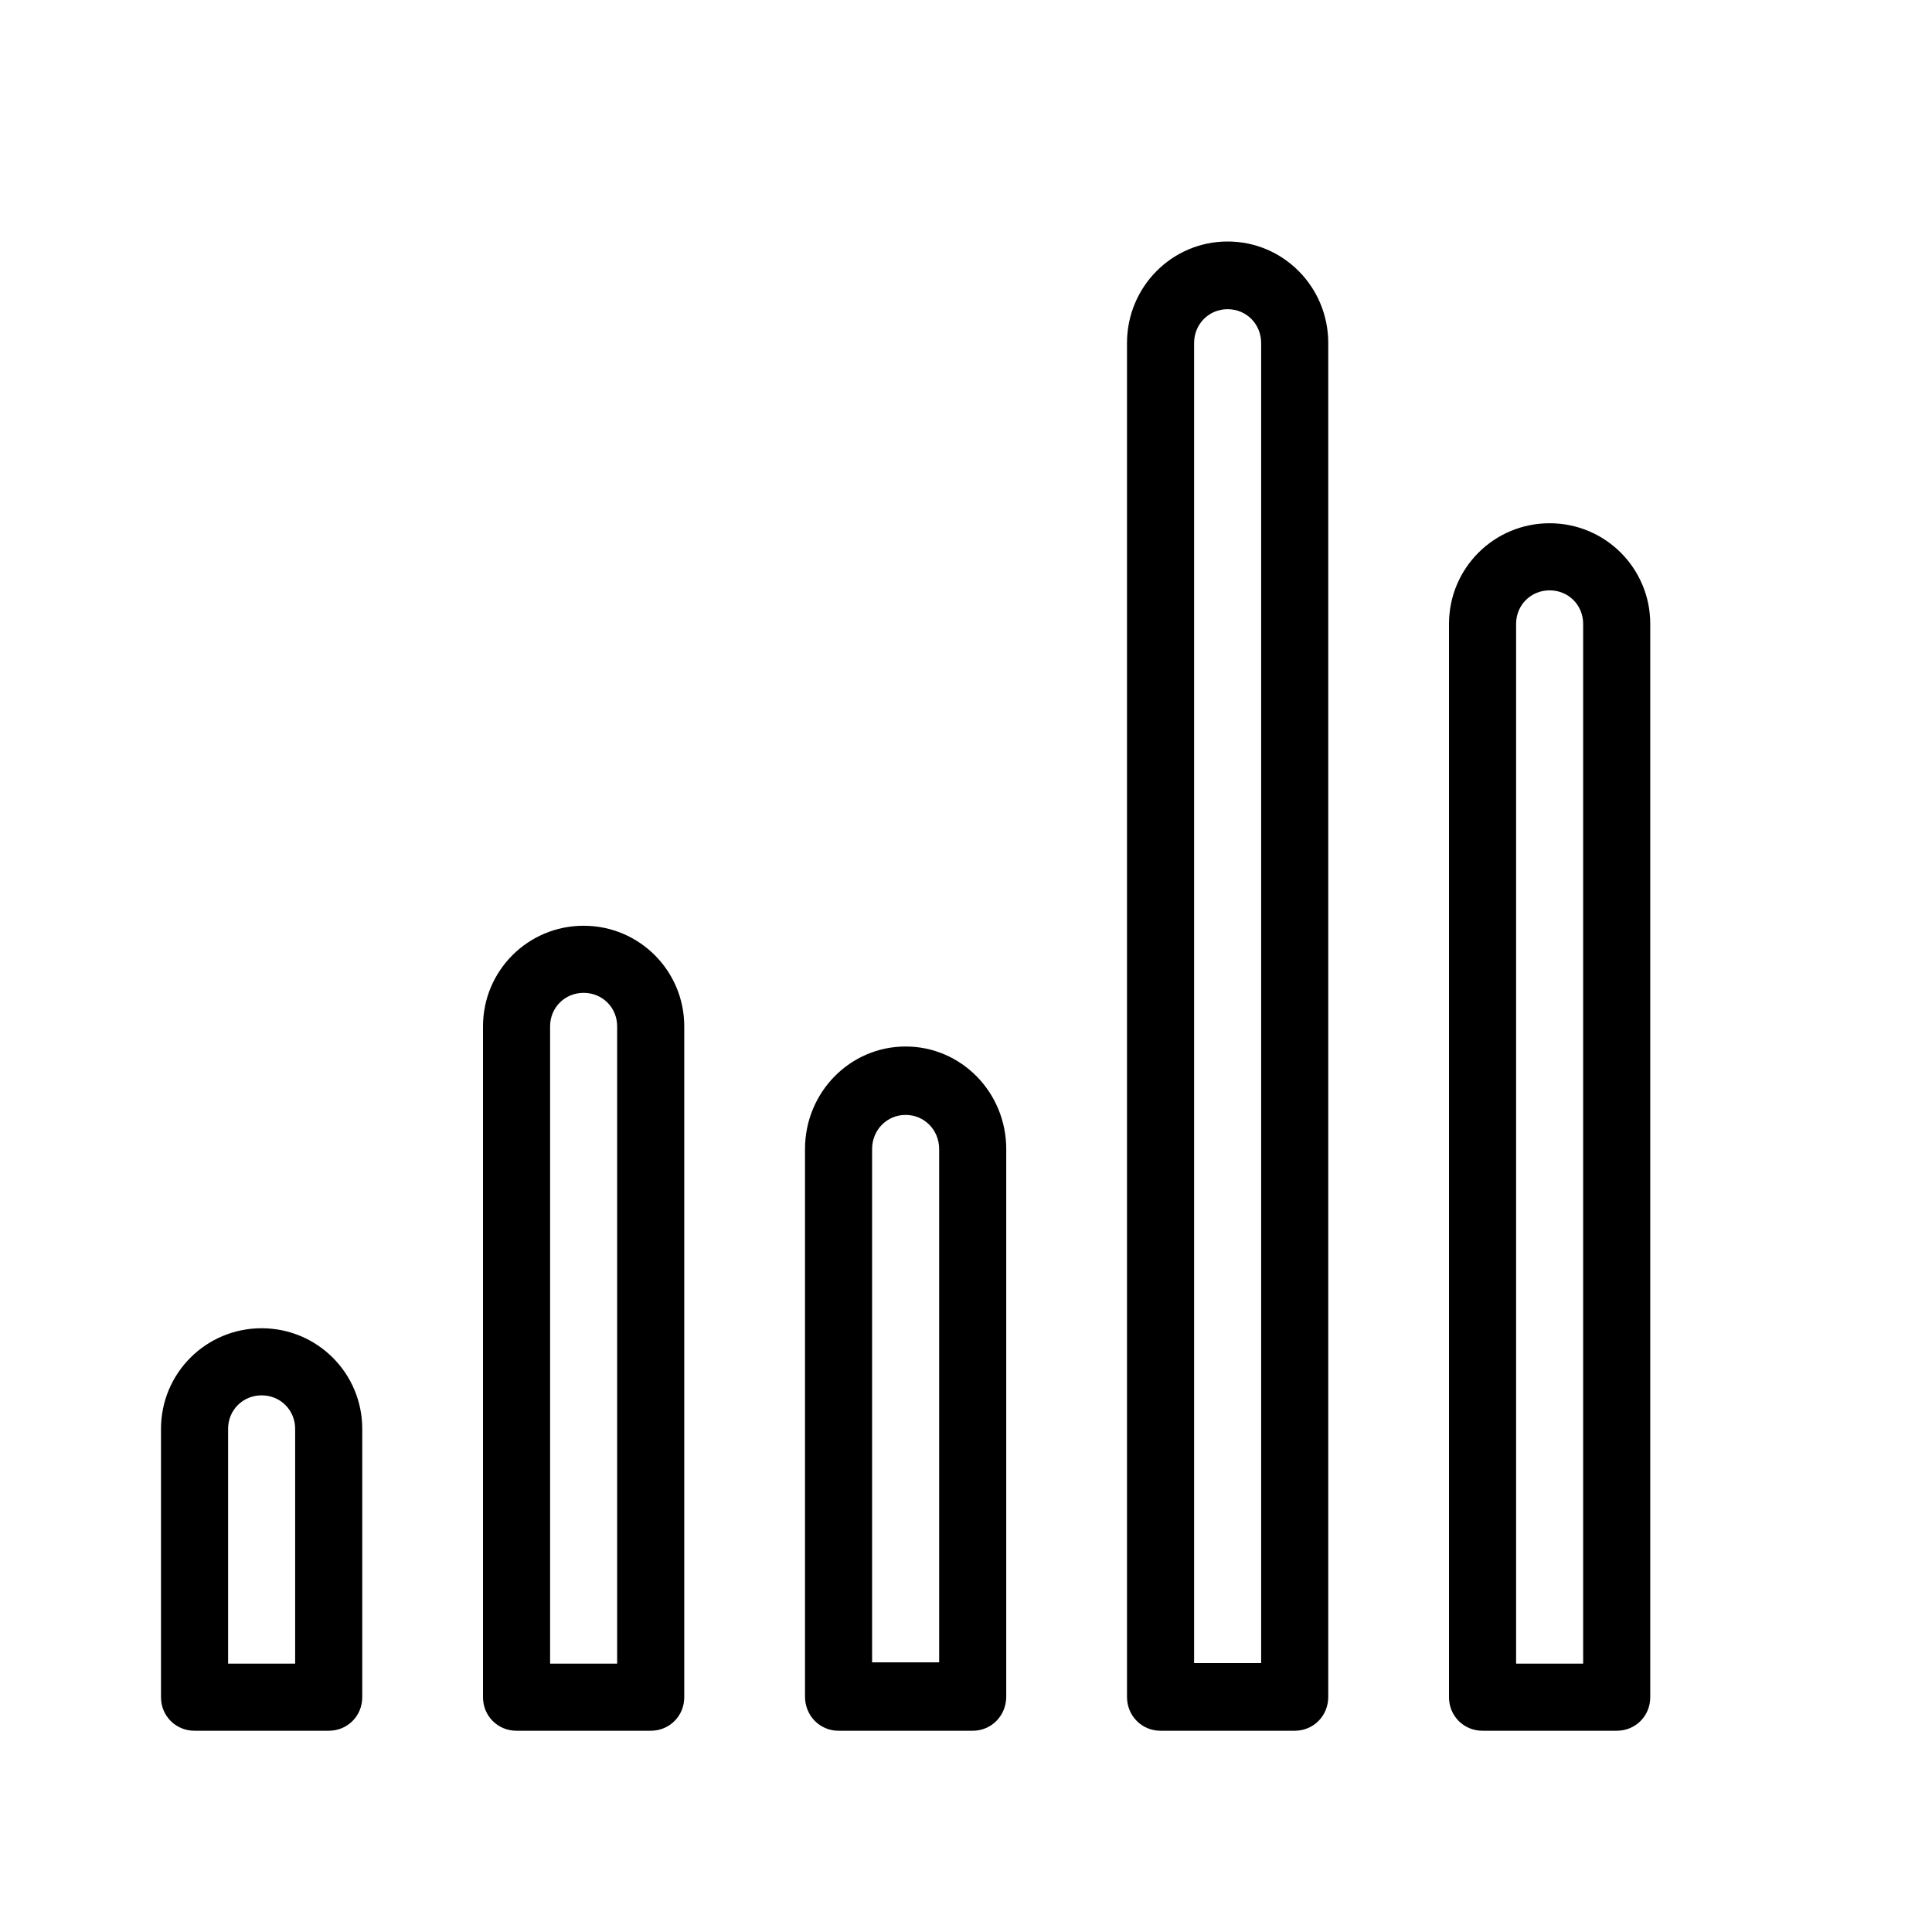
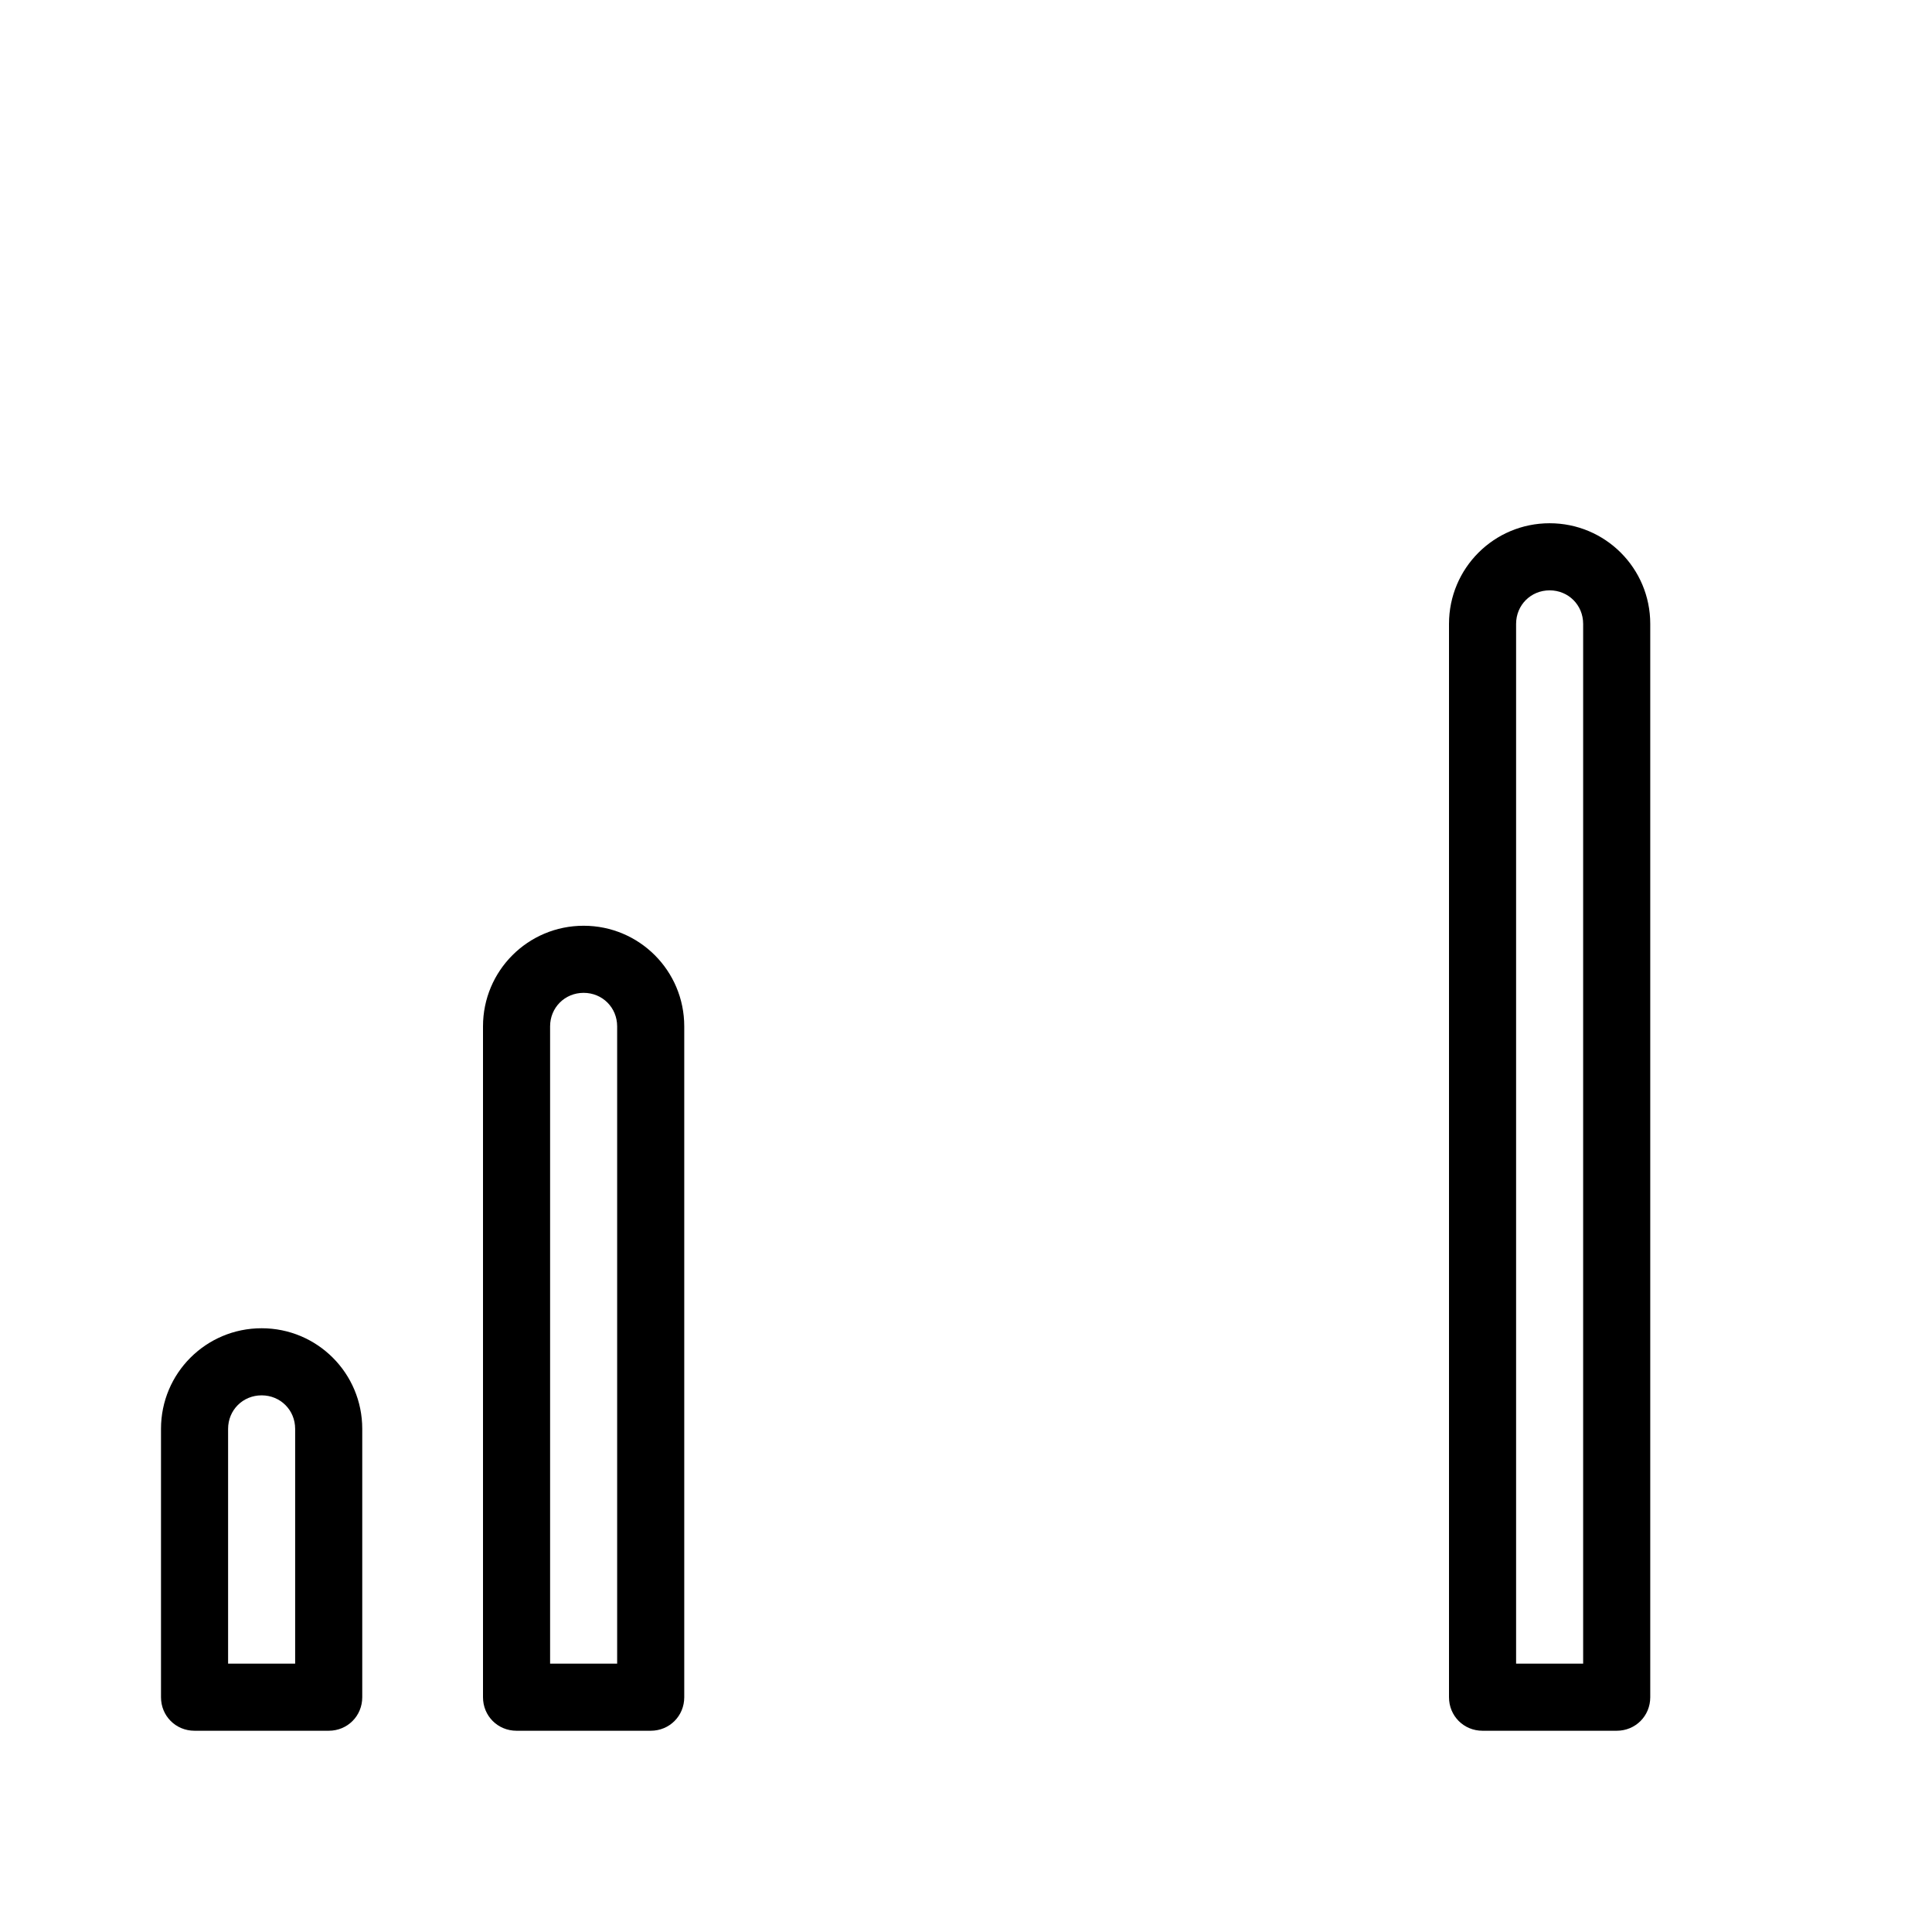
<svg xmlns="http://www.w3.org/2000/svg" width="48" height="48" viewBox="0 0 48 48" fill="none">
  <path d="M8.167 43H4.833C4.367 43 4 42.633 4 42.167V35.5C4 34.117 5.117 33 6.5 33C7.883 33 9 34.117 9 35.5V42.167C9 42.633 8.633 43 8.167 43ZM5.667 41.333H7.333V35.5C7.333 35.033 6.967 34.667 6.5 34.667C6.033 34.667 5.667 35.033 5.667 35.5V41.333Z" fill="black" />
  <path d="M16.167 43H12.833C12.367 43 12 42.633 12 42.167V25.5C12 24.117 13.117 23 14.5 23C15.883 23 17 24.117 17 25.5V42.167C17 42.633 16.633 43 16.167 43ZM13.667 41.333H15.333V25.5C15.333 25.033 14.967 24.667 14.5 24.667C14.033 24.667 13.667 25.033 13.667 25.5V41.333Z" fill="black" />
  <path d="M40.167 43H36.833C36.367 43 36 42.633 36 42.167V15.5C36 14.117 37.117 13 38.5 13C39.883 13 41 14.117 41 15.5V42.167C41 42.633 40.633 43 40.167 43ZM37.667 41.333H39.333V15.5C39.333 15.033 38.967 14.667 38.5 14.667C38.033 14.667 37.667 15.033 37.667 15.5V41.333Z" fill="black" />
-   <path d="M24.167 43H20.833C20.367 43 20 42.626 20 42.15V28.55C20 27.139 21.117 26 22.5 26C23.883 26 25 27.139 25 28.55V42.15C25 42.626 24.633 43 24.167 43ZM21.667 41.3H23.333V28.55C23.333 28.074 22.967 27.7 22.5 27.7C22.033 27.7 21.667 28.074 21.667 28.55V41.3Z" fill="black" />
-   <path d="M32.167 43H28.833C28.367 43 28 42.63 28 42.159V8.523C28 7.127 29.117 6 30.5 6C31.883 6 33 7.127 33 8.523V42.159C33 42.63 32.633 43 32.167 43ZM29.667 41.318H31.333V8.523C31.333 8.052 30.967 7.682 30.5 7.682C30.033 7.682 29.667 8.052 29.667 8.523V41.318Z" fill="black" />
</svg>